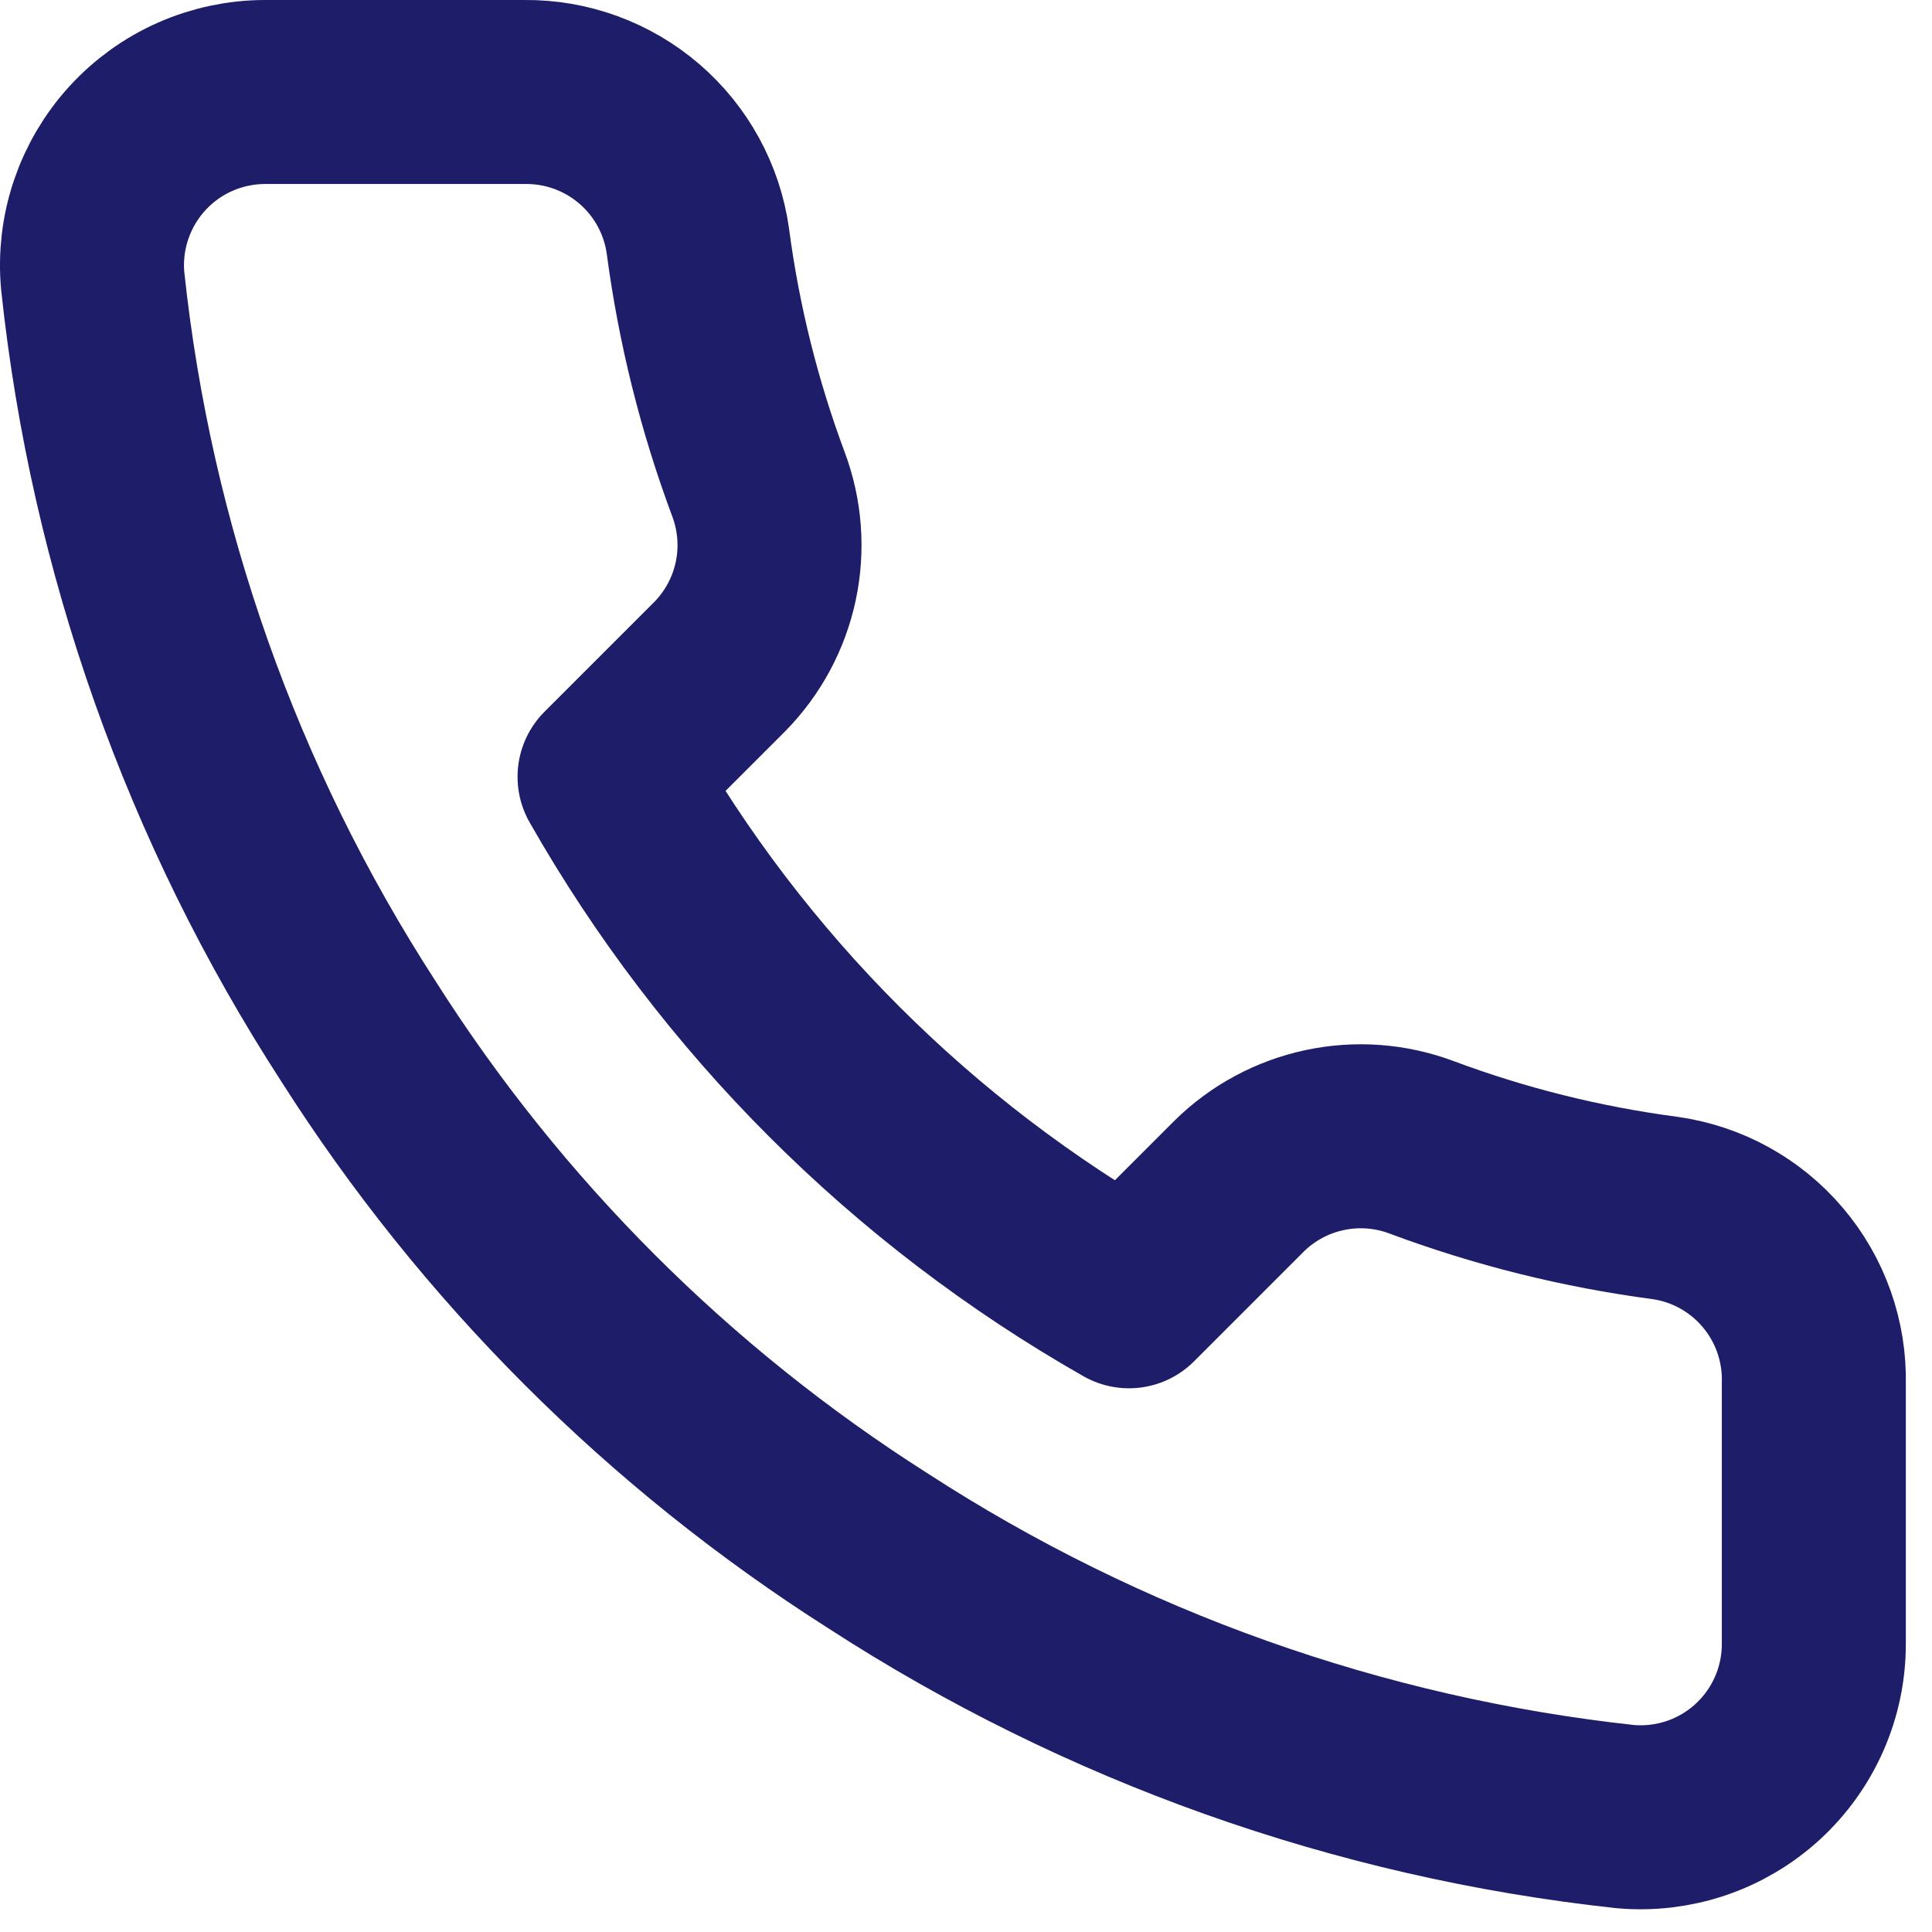
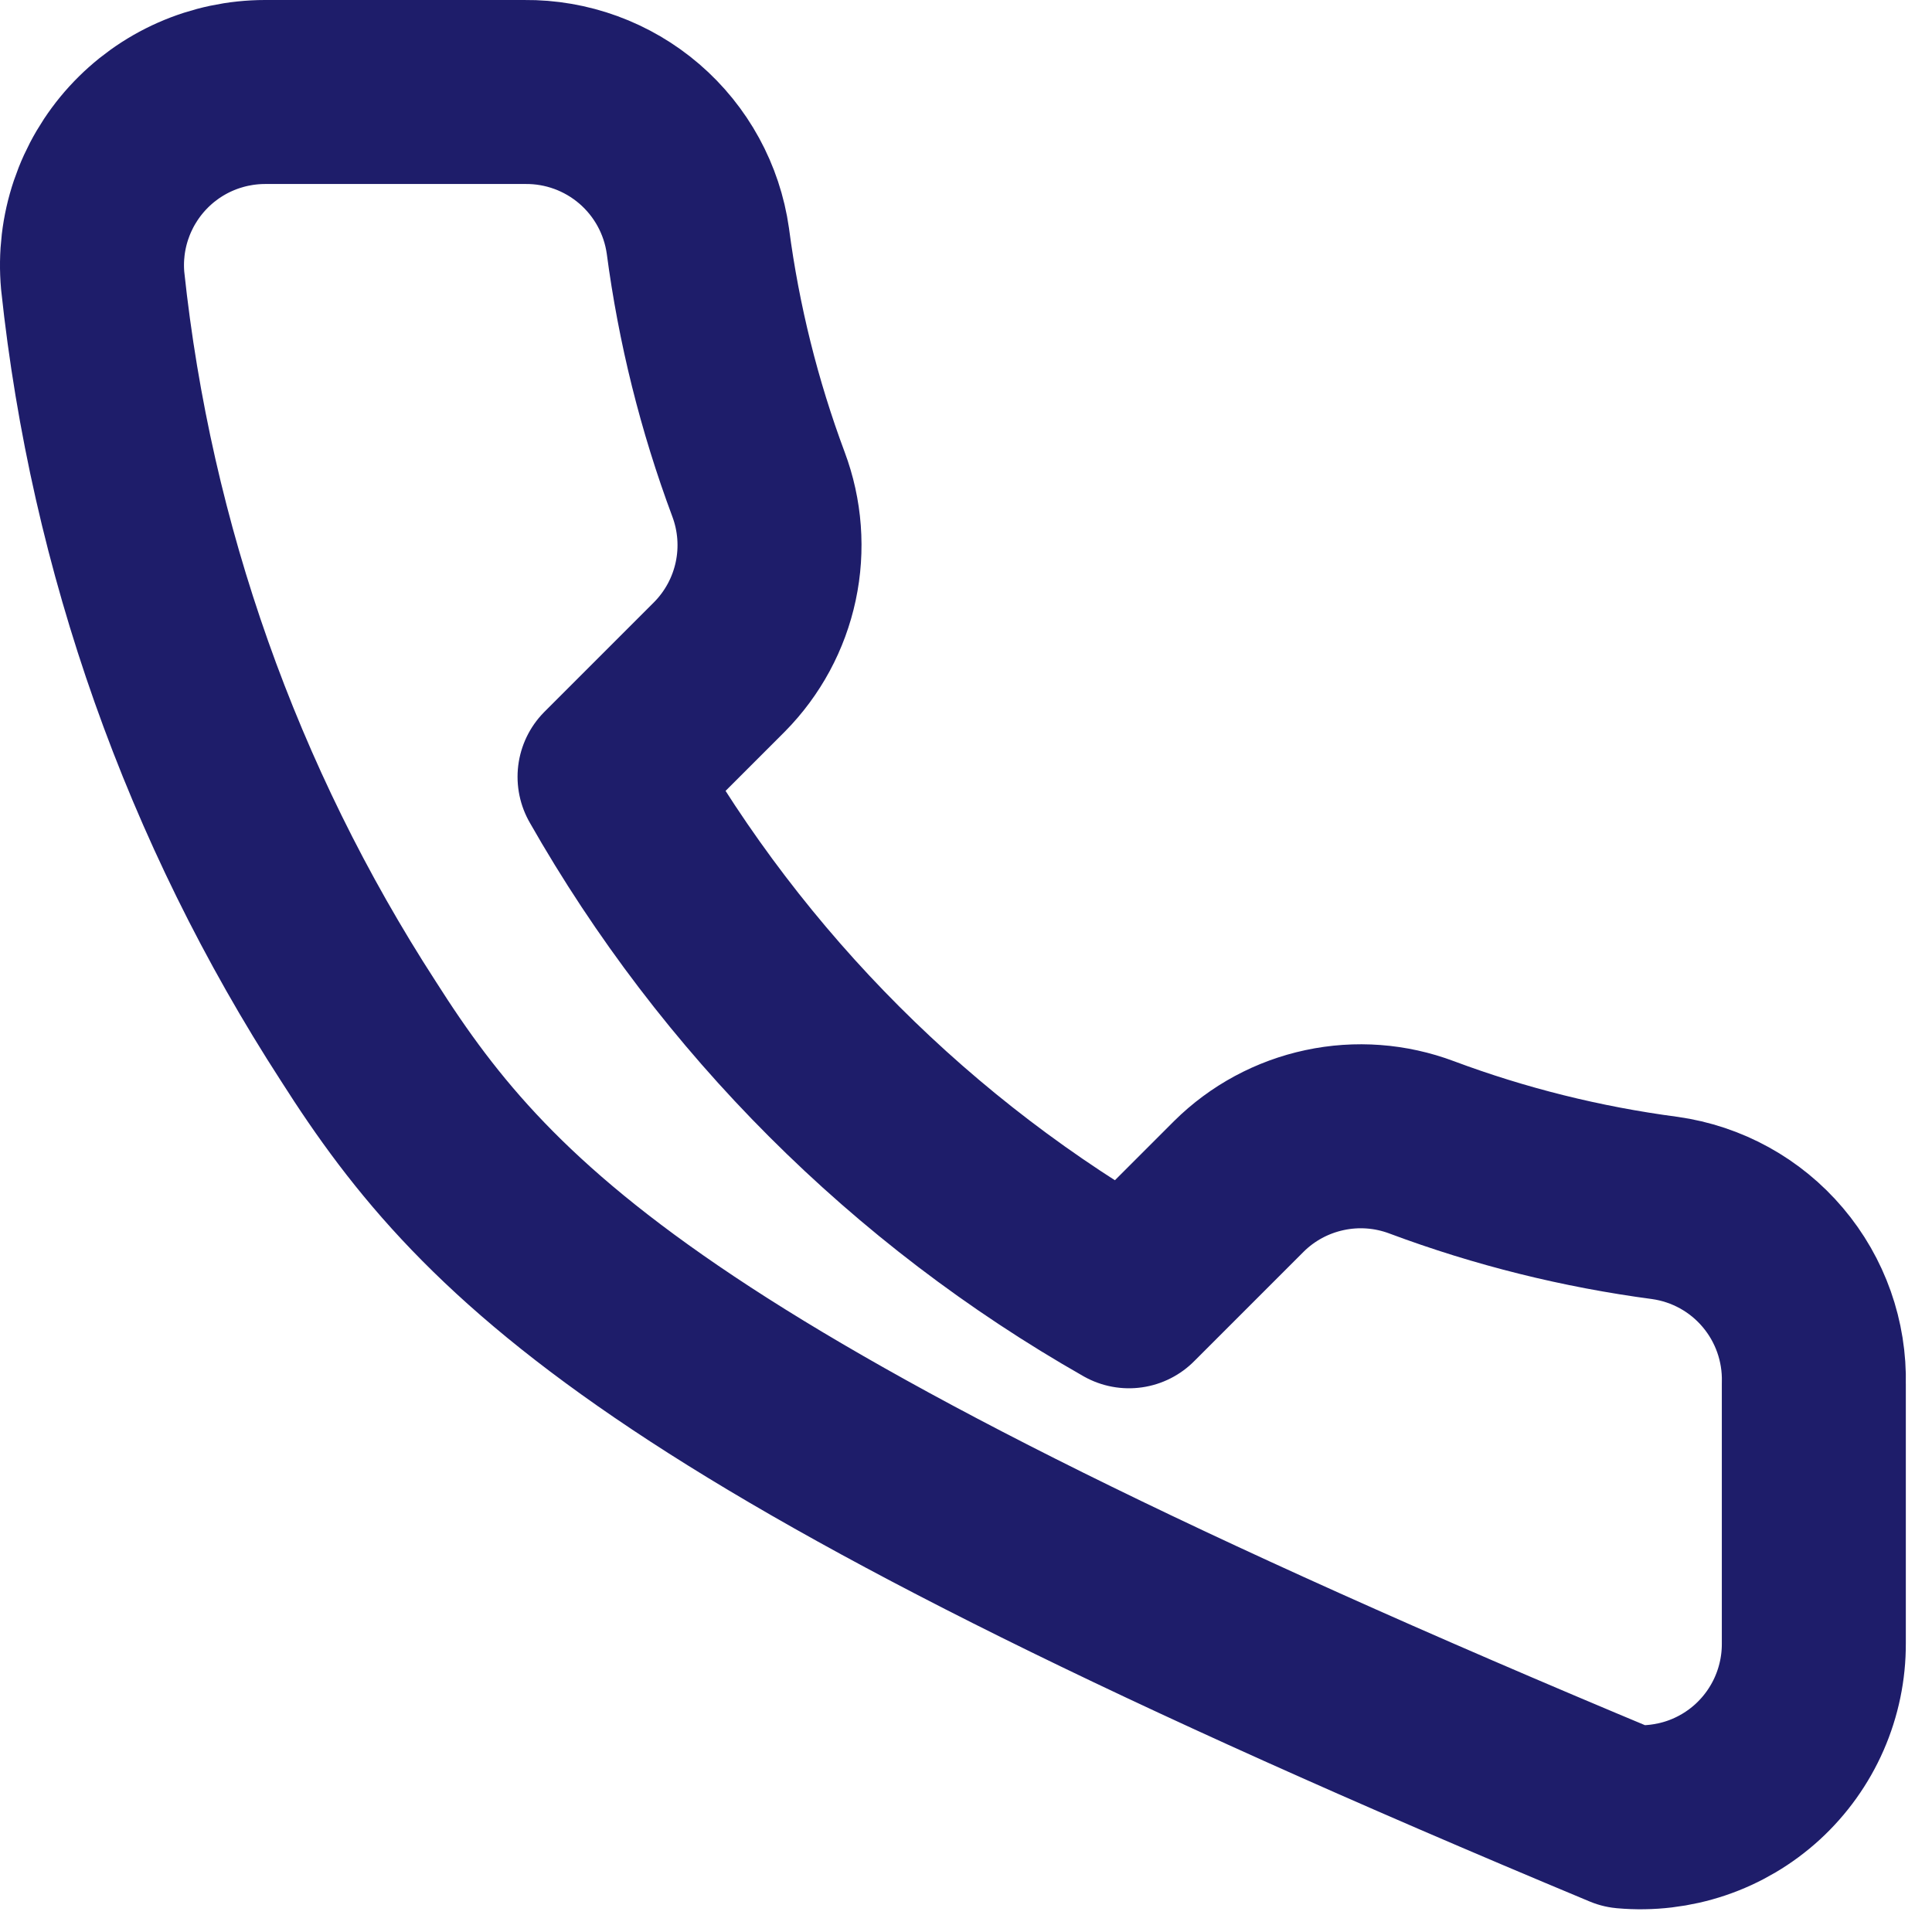
<svg xmlns="http://www.w3.org/2000/svg" width="42" height="42" viewBox="0 0 42 42" fill="none">
-   <path d="M39.431 30.08V35.727C39.433 36.251 39.325 36.77 39.115 37.25C38.905 37.73 38.597 38.161 38.211 38.516C37.825 38.87 37.369 39.14 36.872 39.308C36.376 39.475 35.85 39.538 35.328 39.491C29.536 38.861 23.973 36.882 19.085 33.713C14.538 30.823 10.683 26.968 7.793 22.421C4.612 17.511 2.633 11.921 2.015 6.103C1.968 5.583 2.03 5.058 2.197 4.563C2.364 4.068 2.632 3.613 2.984 3.227C3.336 2.841 3.765 2.532 4.243 2.321C4.721 2.11 5.238 2.001 5.761 2H11.407C12.32 1.991 13.206 2.315 13.898 2.91C14.591 3.506 15.043 4.333 15.171 5.237C15.409 7.044 15.851 8.818 16.488 10.526C16.741 11.2 16.796 11.932 16.646 12.635C16.496 13.339 16.147 13.985 15.641 14.497L13.251 16.887C15.93 21.599 19.832 25.5 24.543 28.18L26.934 25.789C27.445 25.283 28.091 24.935 28.795 24.785C29.499 24.634 30.231 24.689 30.905 24.942C32.612 25.58 34.386 26.021 36.193 26.26C37.108 26.389 37.943 26.849 38.539 27.554C39.136 28.258 39.453 29.157 39.431 30.08Z" stroke="#1E1D6A" stroke-width="4" stroke-linecap="round" stroke-linejoin="round" />
+   <path d="M39.431 30.08V35.727C39.433 36.251 39.325 36.77 39.115 37.25C38.905 37.73 38.597 38.161 38.211 38.516C37.825 38.87 37.369 39.14 36.872 39.308C36.376 39.475 35.85 39.538 35.328 39.491C14.538 30.823 10.683 26.968 7.793 22.421C4.612 17.511 2.633 11.921 2.015 6.103C1.968 5.583 2.03 5.058 2.197 4.563C2.364 4.068 2.632 3.613 2.984 3.227C3.336 2.841 3.765 2.532 4.243 2.321C4.721 2.11 5.238 2.001 5.761 2H11.407C12.32 1.991 13.206 2.315 13.898 2.91C14.591 3.506 15.043 4.333 15.171 5.237C15.409 7.044 15.851 8.818 16.488 10.526C16.741 11.2 16.796 11.932 16.646 12.635C16.496 13.339 16.147 13.985 15.641 14.497L13.251 16.887C15.93 21.599 19.832 25.5 24.543 28.18L26.934 25.789C27.445 25.283 28.091 24.935 28.795 24.785C29.499 24.634 30.231 24.689 30.905 24.942C32.612 25.58 34.386 26.021 36.193 26.26C37.108 26.389 37.943 26.849 38.539 27.554C39.136 28.258 39.453 29.157 39.431 30.08Z" stroke="#1E1D6A" stroke-width="4" stroke-linecap="round" stroke-linejoin="round" />
</svg>